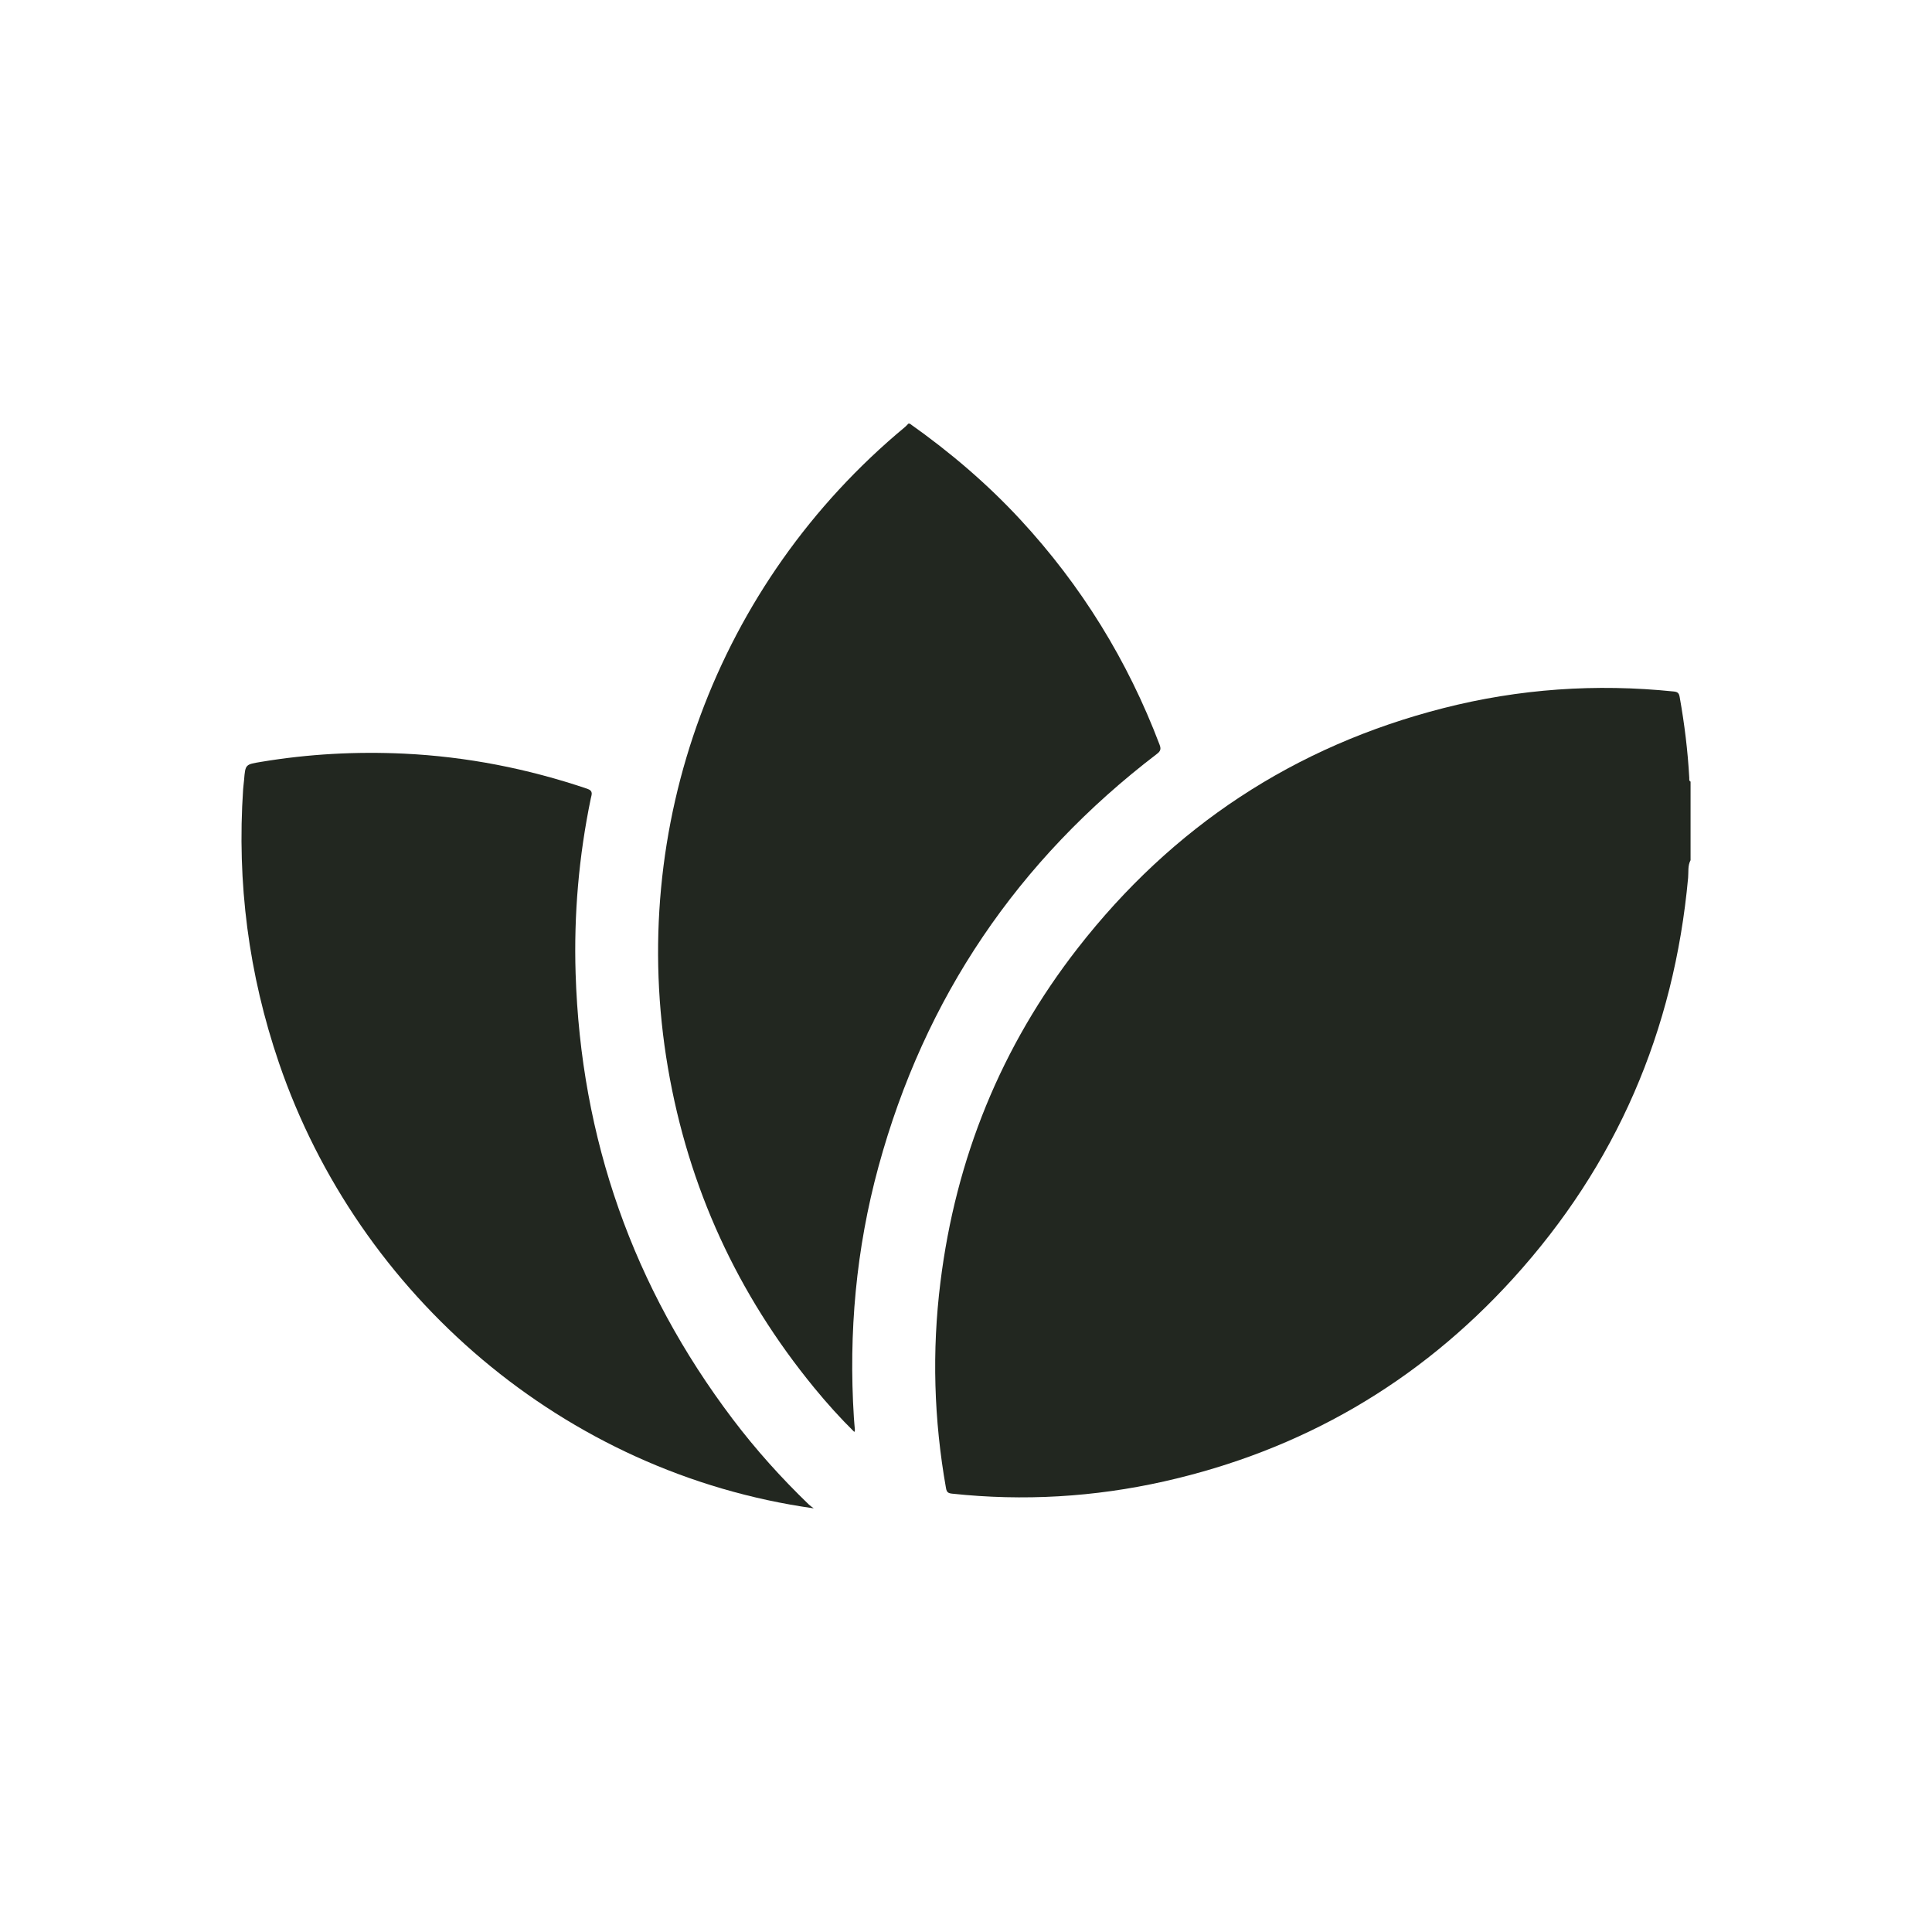
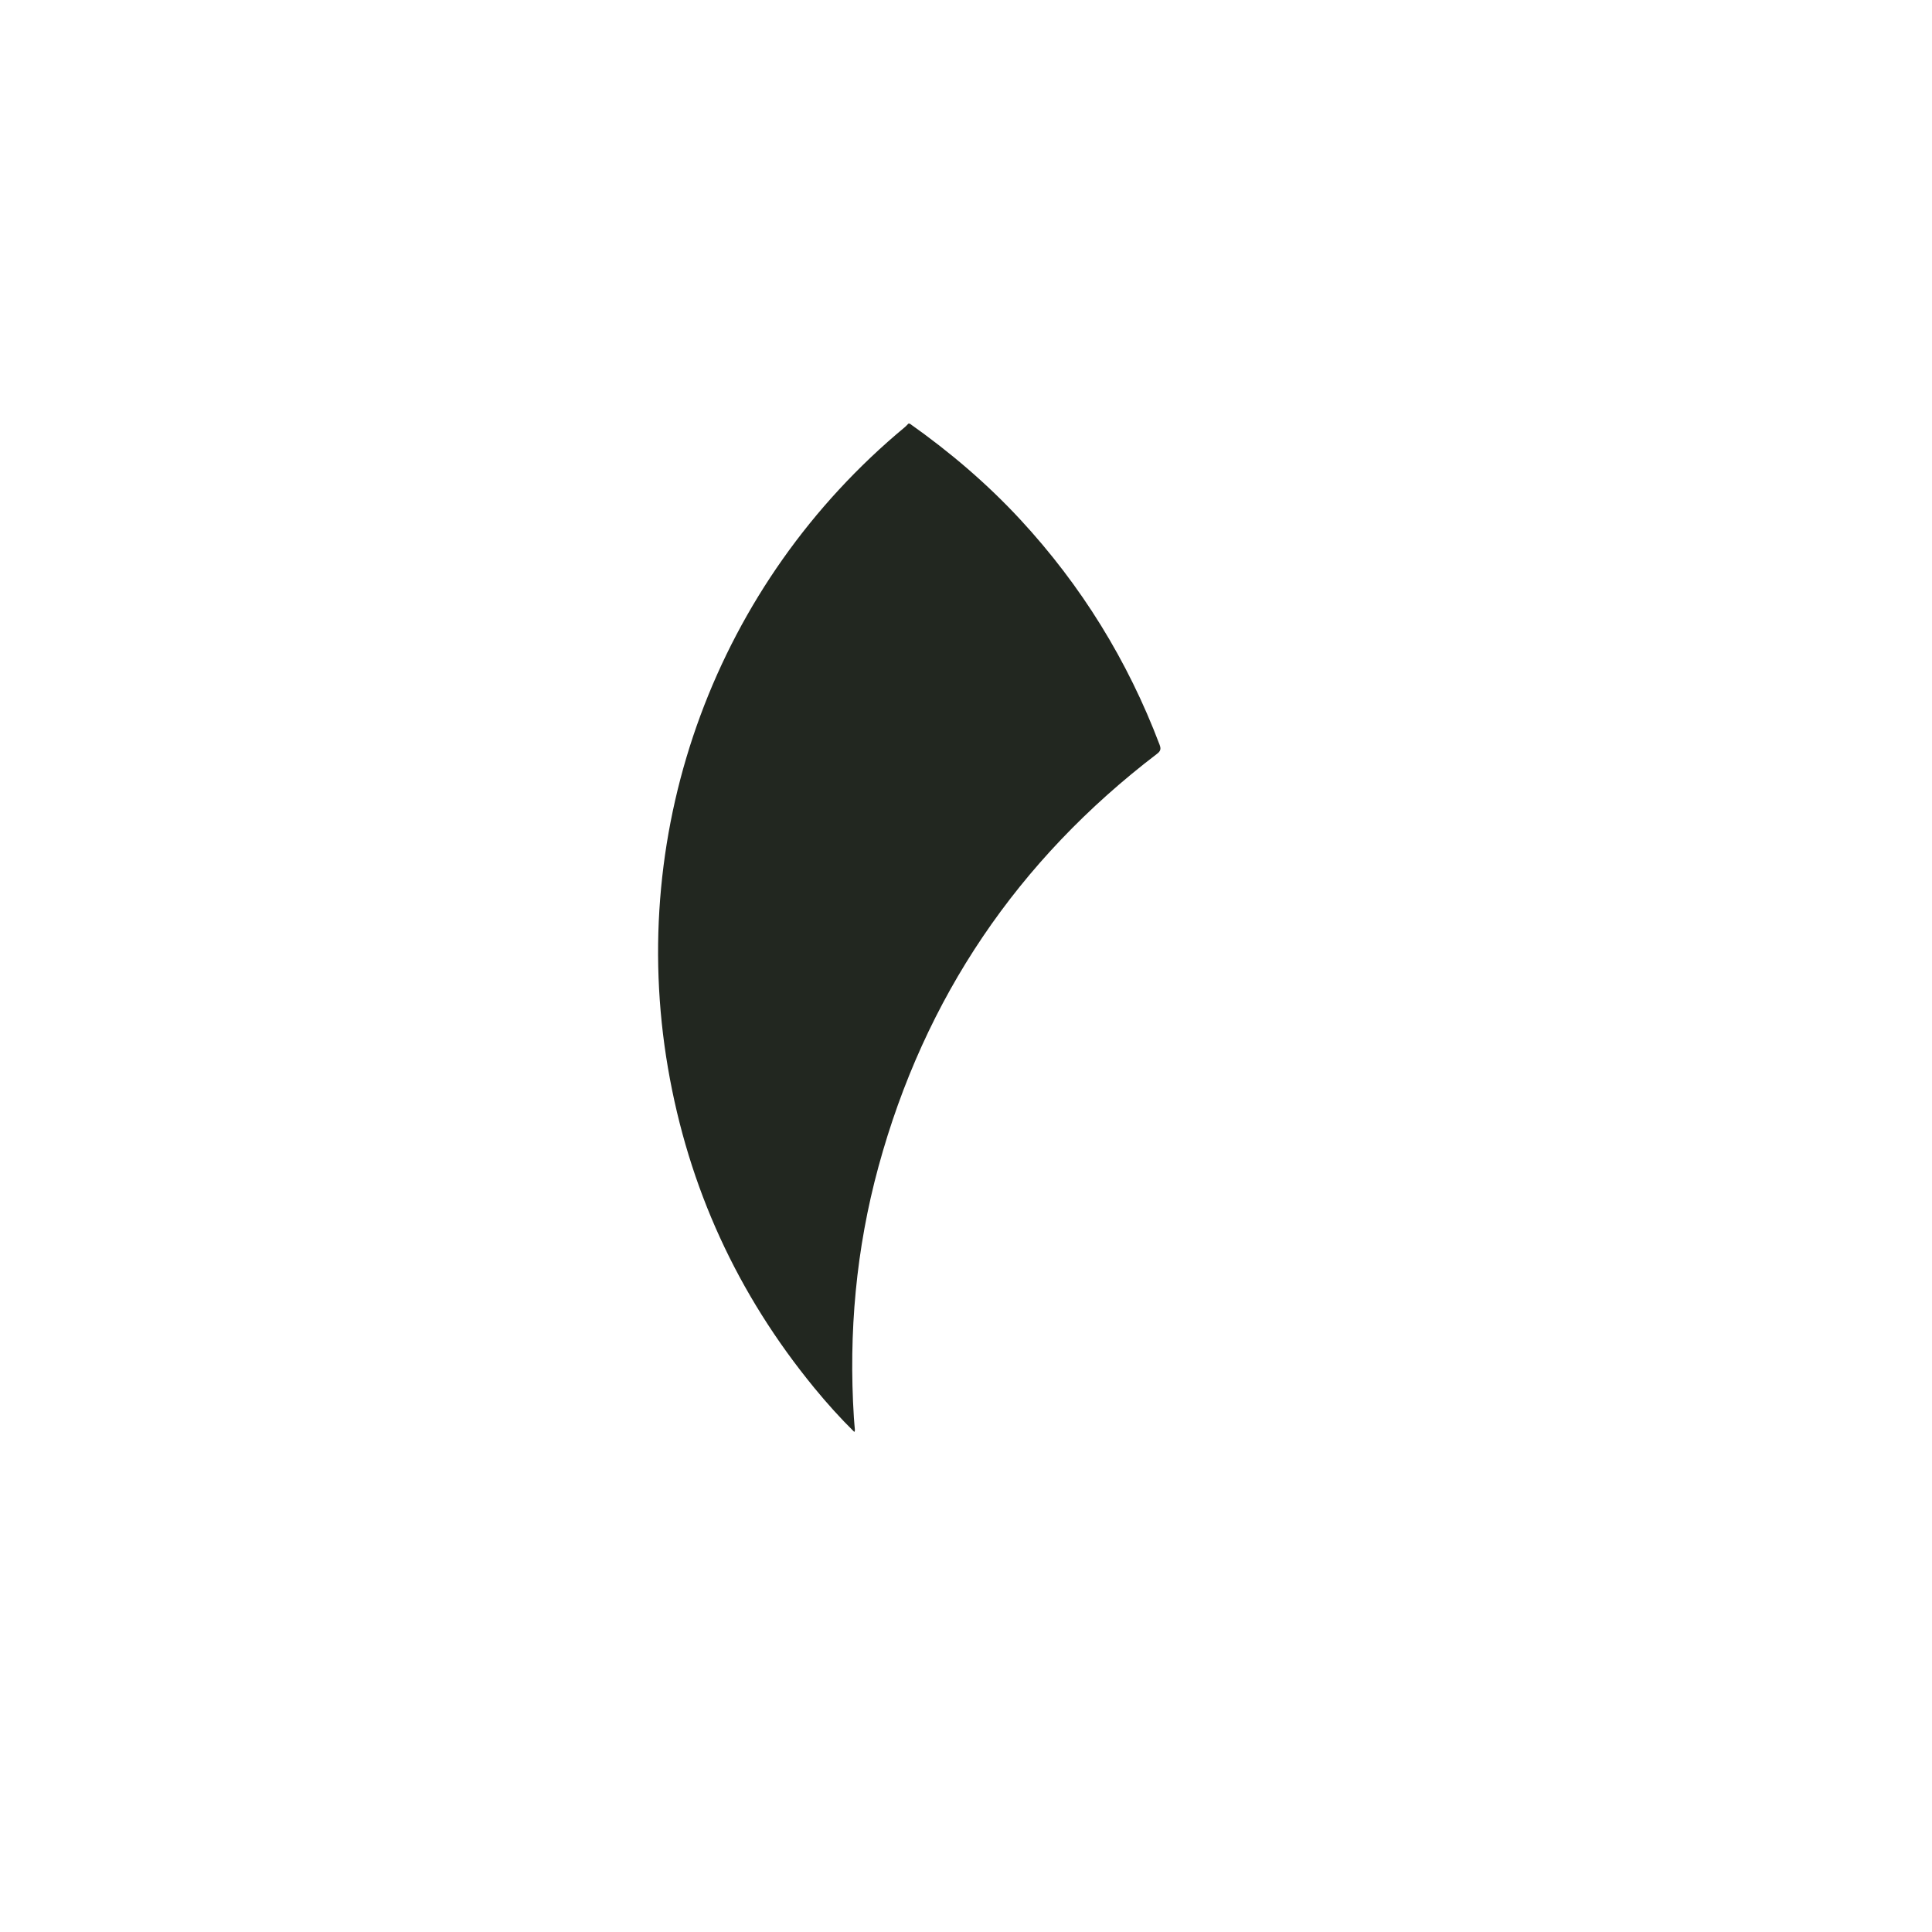
<svg xmlns="http://www.w3.org/2000/svg" width="60" height="60" viewBox="0 0 60 60" fill="none">
  <g clip-path="url(#clip0_4358_36741)">
-     <path d="M52.502 26.714C52.41 26.886 52.442 27.078 52.426 27.259C51.991 32.012 50.197 36.177 46.985 39.711C44.043 42.947 40.422 45.046 36.152 46.007C33.982 46.494 31.785 46.624 29.57 46.387C29.451 46.374 29.402 46.348 29.379 46.217C29.002 44.092 28.939 41.961 29.206 39.819C29.683 35.973 31.089 32.503 33.47 29.446C36.406 25.678 40.19 23.175 44.828 21.991C47.179 21.391 49.566 21.226 51.982 21.475C52.112 21.488 52.144 21.534 52.165 21.654C52.313 22.484 52.416 23.318 52.462 24.16C52.464 24.2 52.449 24.25 52.502 24.273V26.714V26.714Z" fill="#222720" />
    <path d="M28.253 13.156C29.497 14.035 30.651 15.017 31.686 16.135C33.583 18.184 35.022 20.515 36.011 23.125C36.059 23.251 36.05 23.322 35.932 23.411C31.607 26.713 28.712 30.984 27.281 36.235C26.586 38.786 26.351 41.386 26.518 44.023C26.526 44.154 26.54 44.284 26.55 44.414C26.551 44.426 26.543 44.439 26.532 44.471C26.087 44.033 25.678 43.576 25.288 43.101C22.9 40.189 21.381 36.88 20.744 33.166C19.461 25.678 22.257 18.114 28.105 13.262C28.143 13.231 28.175 13.192 28.21 13.156C28.224 13.156 28.239 13.156 28.253 13.156Z" fill="#222720" />
-     <path d="M25.272 46.843C17.504 45.751 11.128 40.217 8.665 33.015C7.72 30.252 7.355 27.415 7.551 24.505C7.558 24.41 7.572 24.317 7.58 24.223C7.62 23.732 7.621 23.742 8.116 23.659C9.584 23.415 11.062 23.335 12.546 23.405C14.493 23.498 16.388 23.87 18.235 24.495C18.435 24.562 18.372 24.678 18.348 24.795C17.977 26.587 17.819 28.4 17.876 30.228C18.036 35.359 19.658 39.978 22.757 44.074C23.473 45.02 24.264 45.9 25.118 46.723C25.165 46.768 25.22 46.804 25.272 46.843Z" fill="#222720" />
  </g>
  <defs>
    <clipPath id="clip0_4358_36741">
      <rect width="45" height="33.687" fill="white" transform="translate(7.5 13.156)" />
    </clipPath>
  </defs>
</svg>